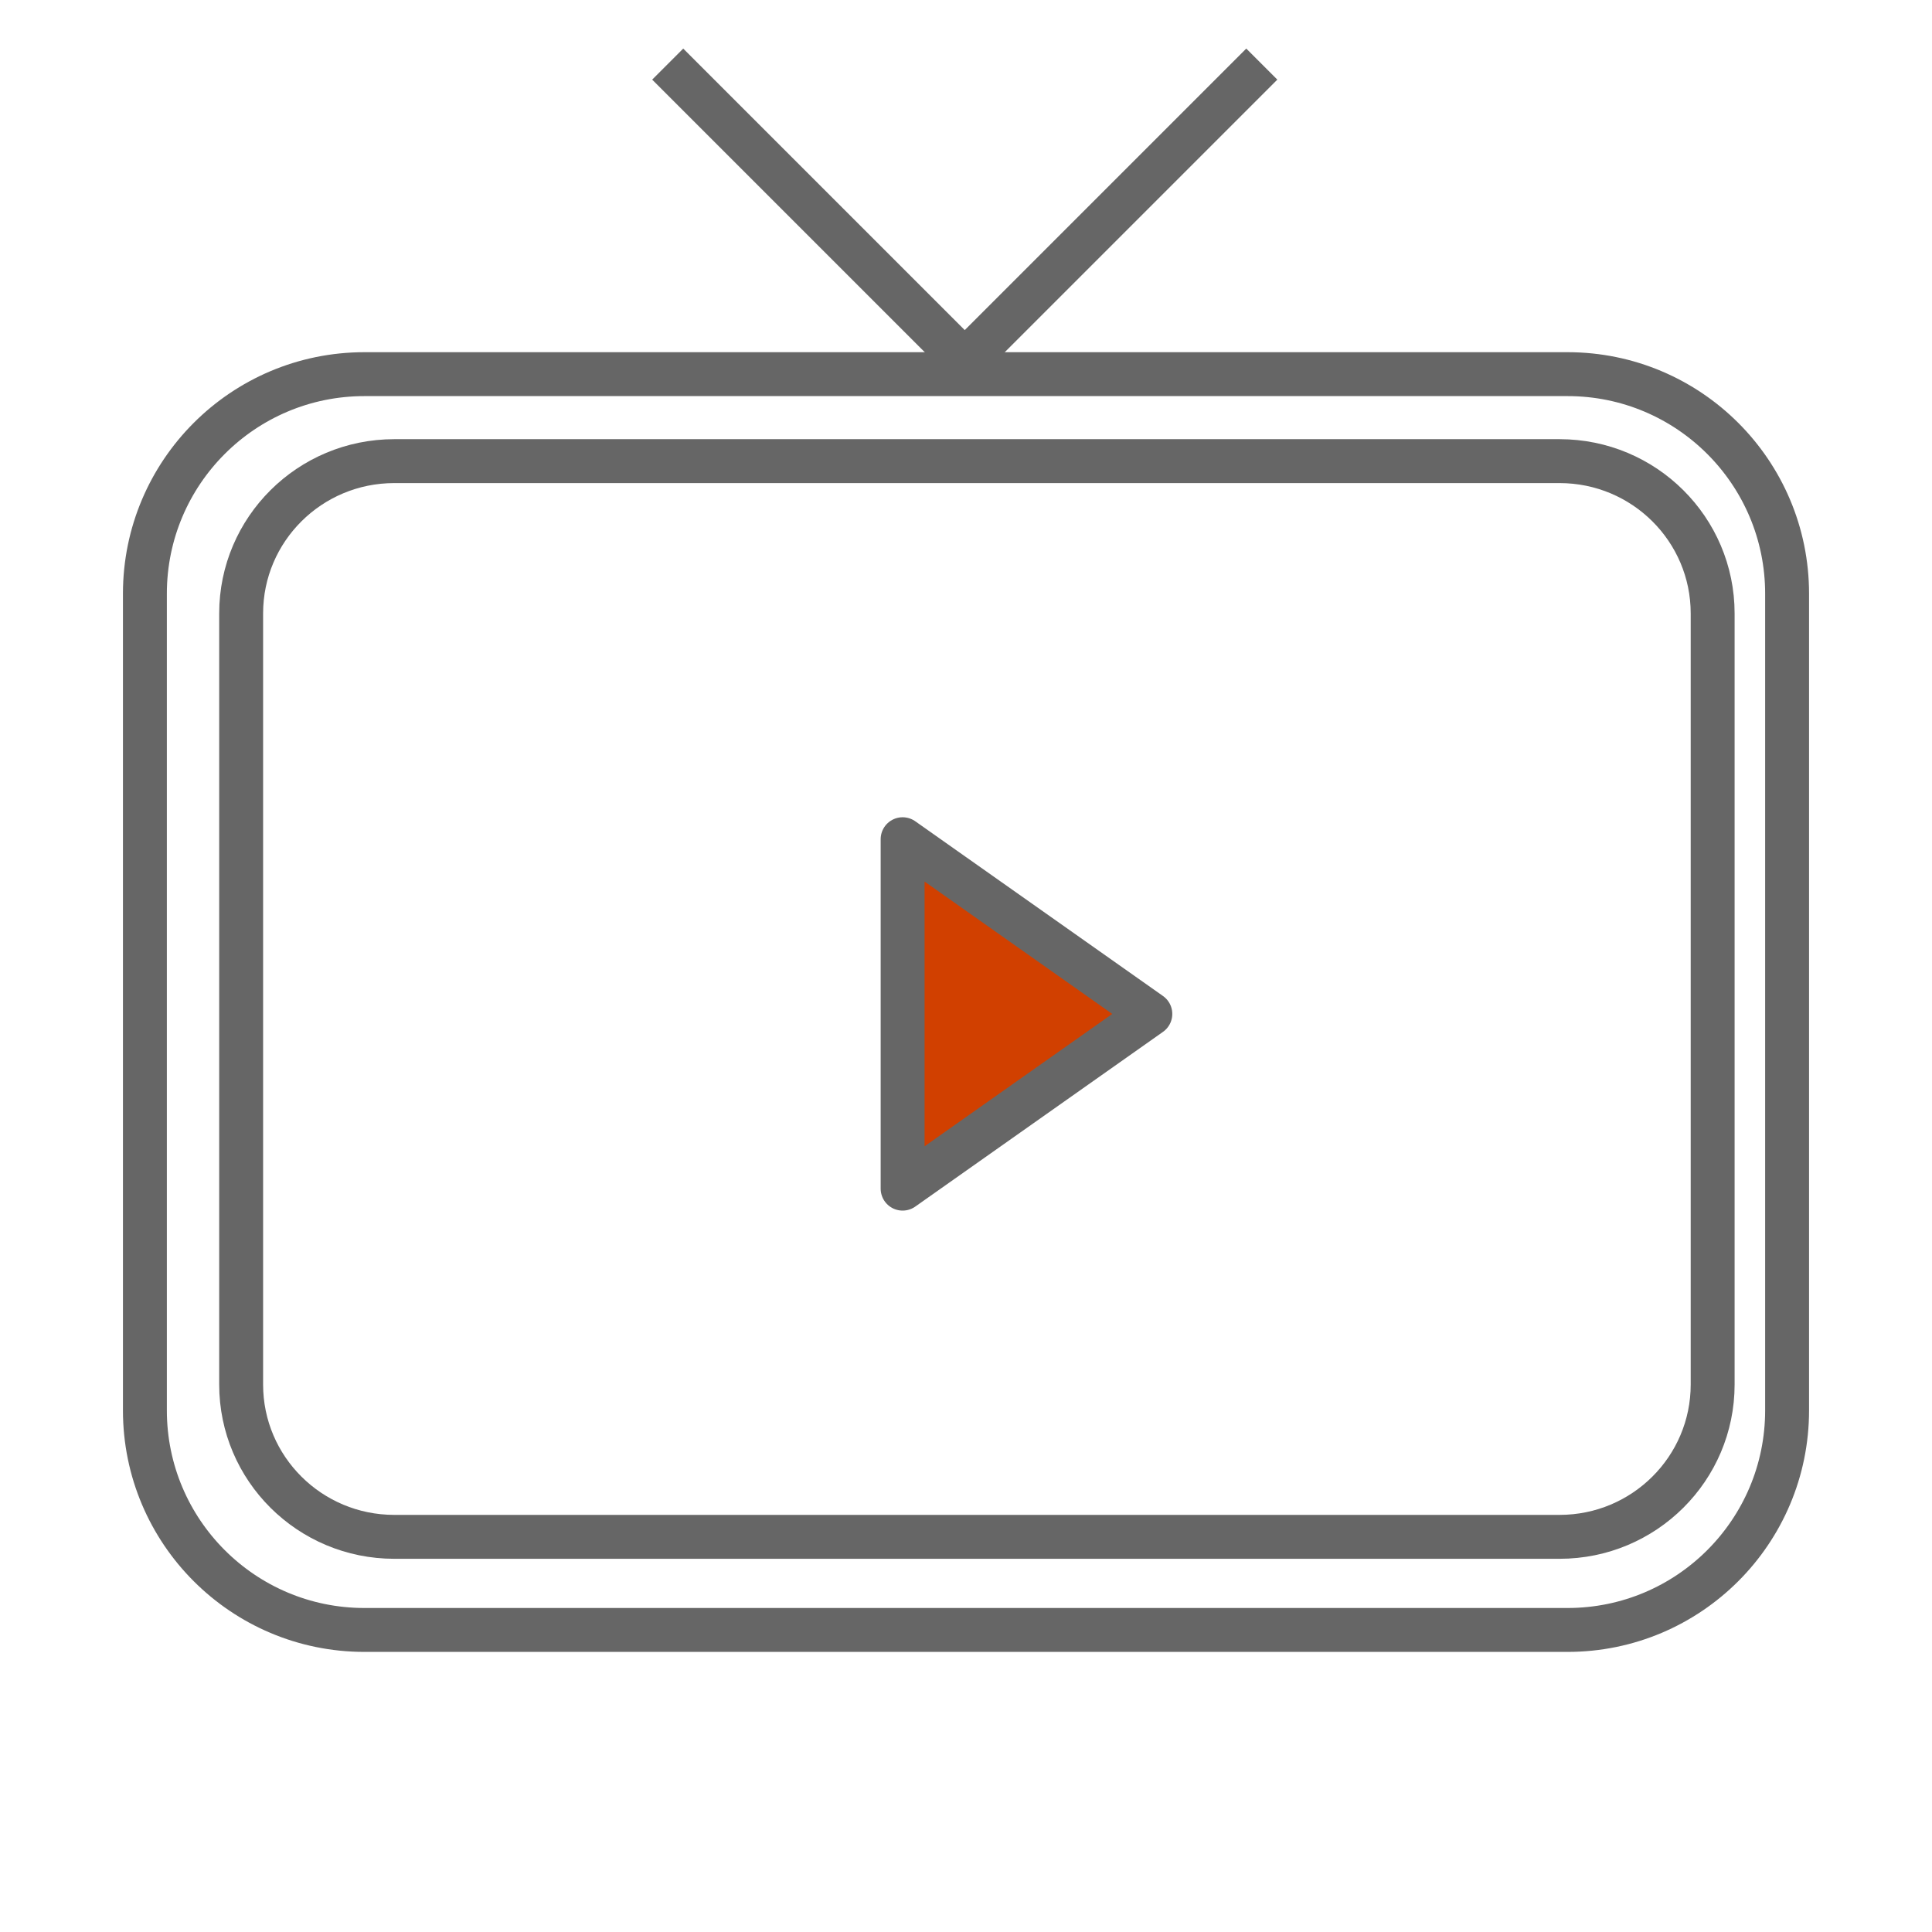
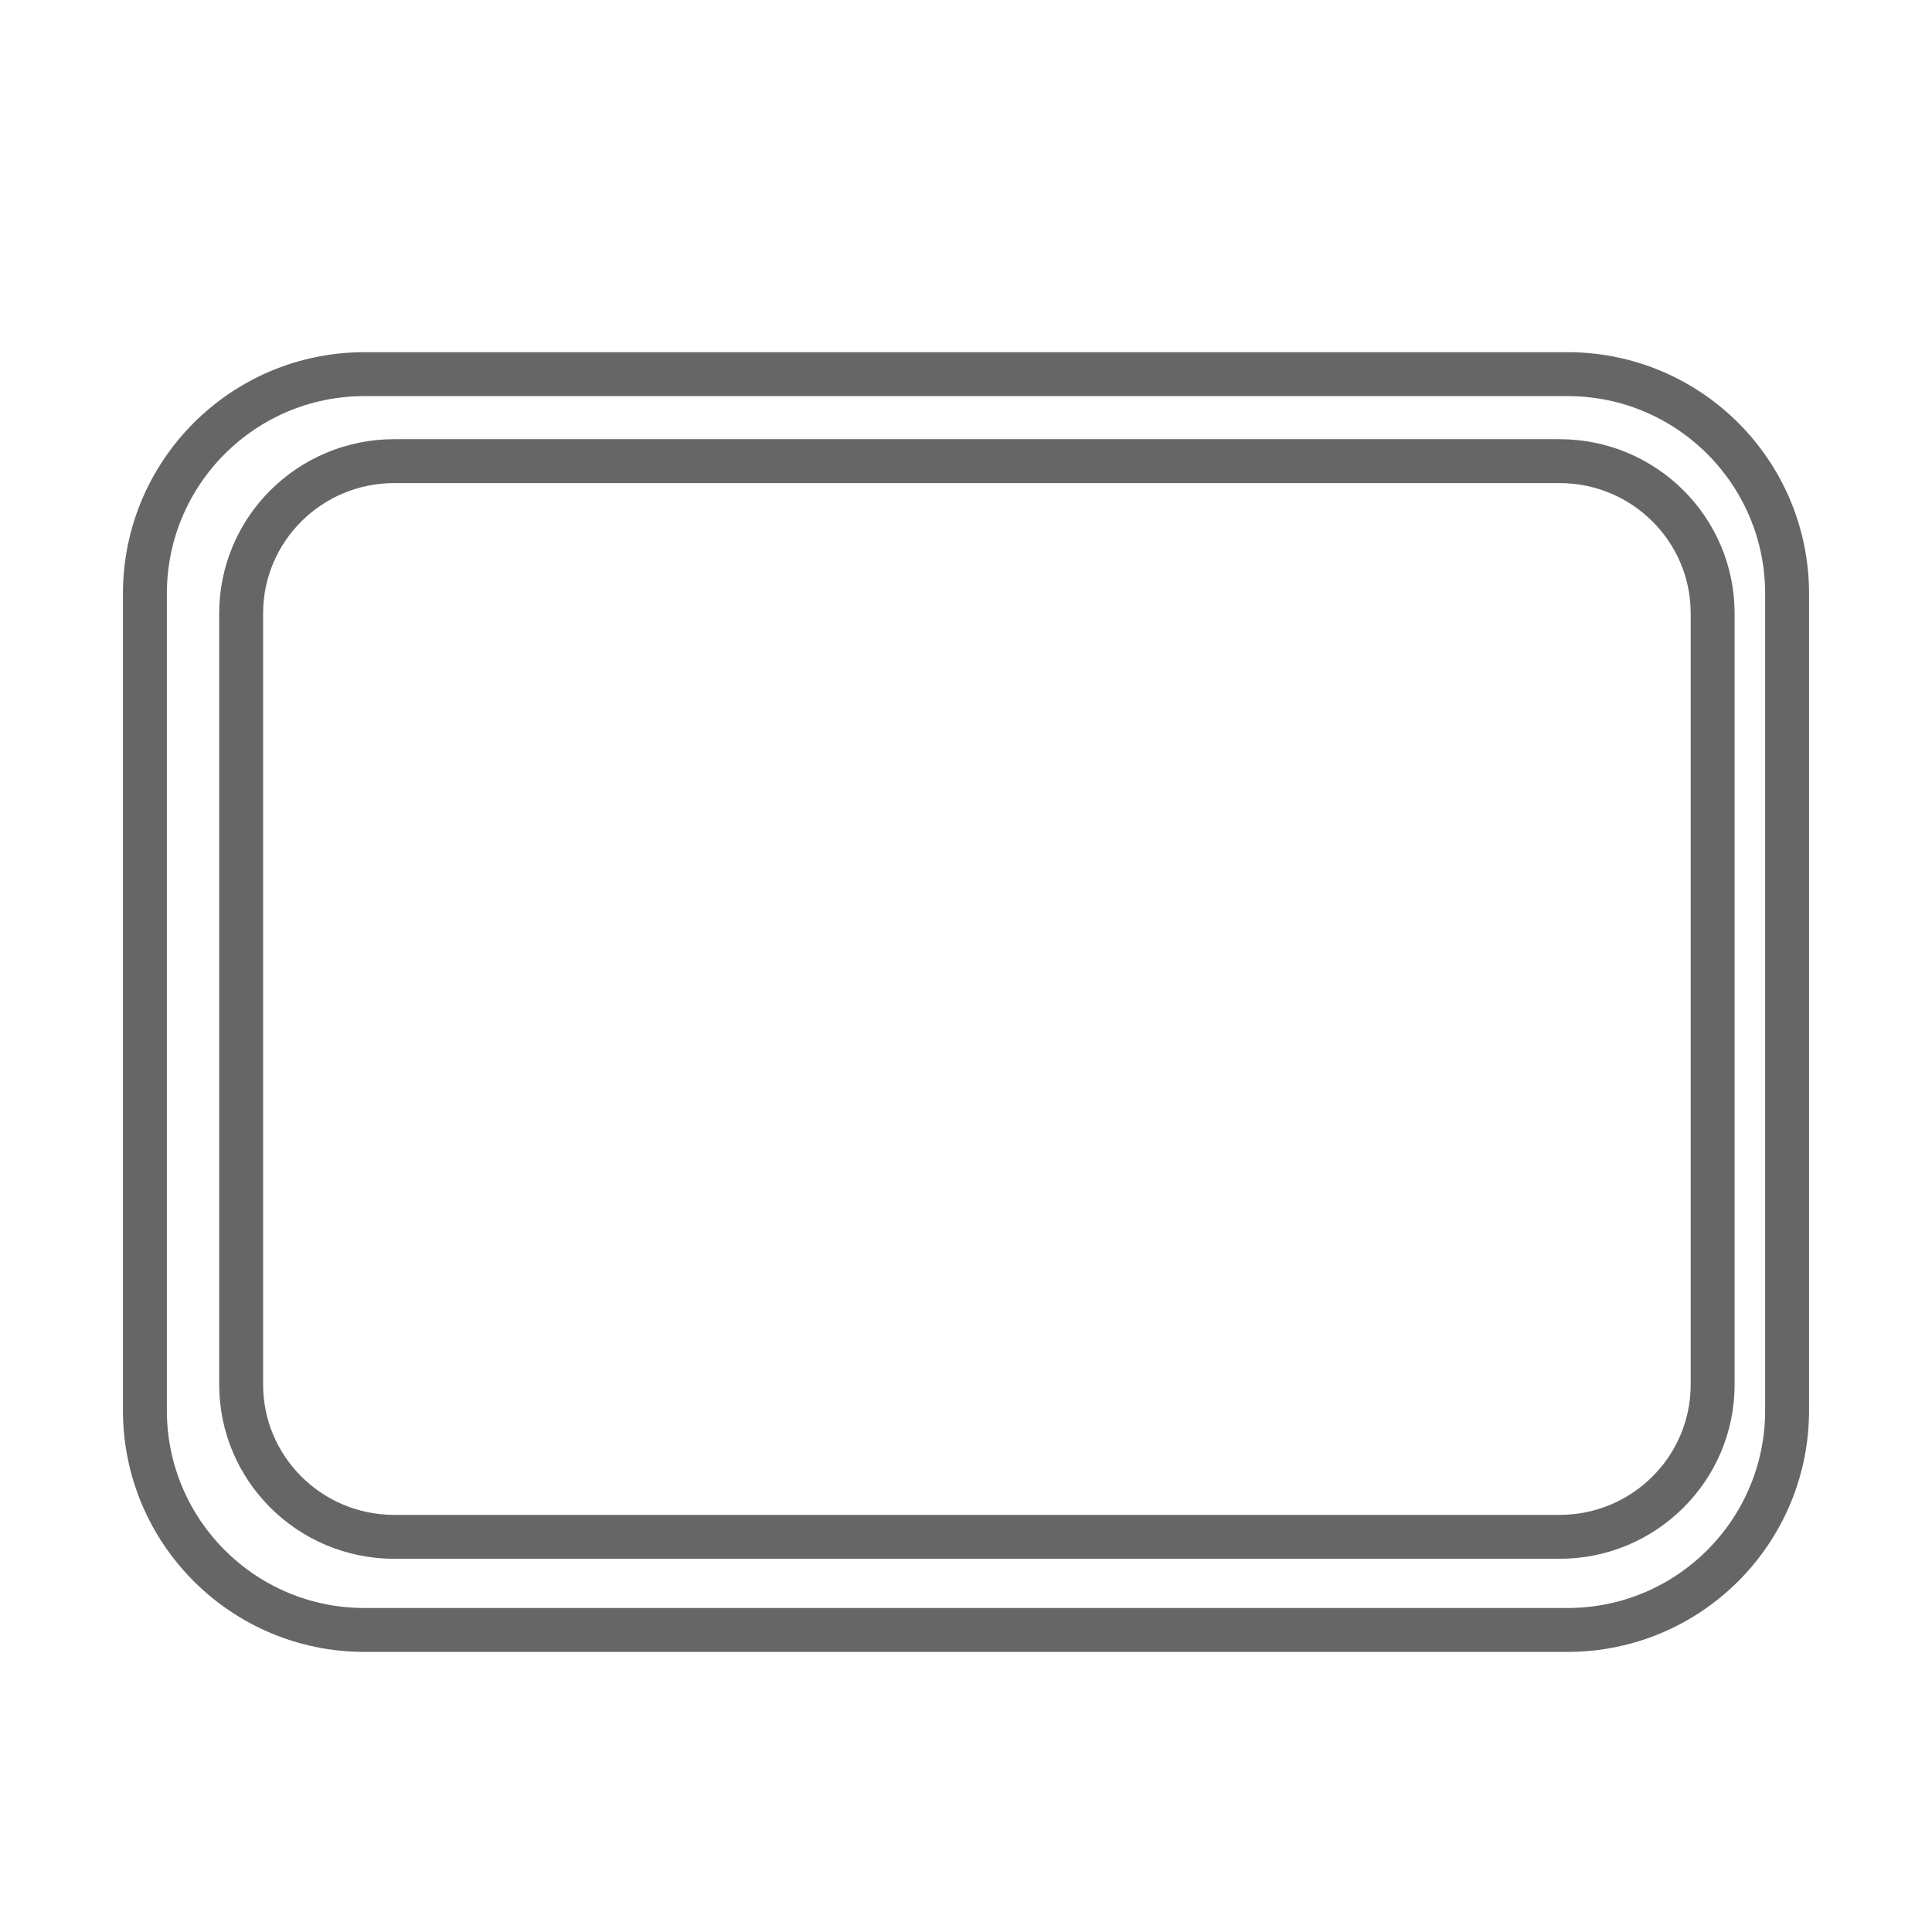
<svg xmlns="http://www.w3.org/2000/svg" width="88" height="88">
  <path fill="none" stroke="#666" stroke-width="2" d="M16.6 17.042h54.8c5.523 0 10 4.477 10 9.999v37.201c0 5.522-4.477 10-10 10H16.6c-5.523 0-10-4.478-10-10V27.041c0-5.522 4.477-9.999 10-9.999z" />
  <path fill="none" stroke="#666" stroke-width="2" d="M17.958 21.004h53.078c3.851 0 6.973 3.105 6.973 6.937v35.123c0 3.831-3.122 6.937-6.973 6.937H17.958c-3.851 0-6.974-3.106-6.974-6.937V27.941c0-3.832 3.123-6.937 6.974-6.937z" />
-   <path fill="#D14000" fill-rule="evenodd" stroke="#666" stroke-linejoin="round" stroke-width="2" d="M41.113 38.225v15.916l11.283-7.958-11.283-7.958z" />
-   <path fill="none" stroke="#666" stroke-width="2" d="M30.413 2.92l13.53 13.53 13.53-13.53" />
</svg>